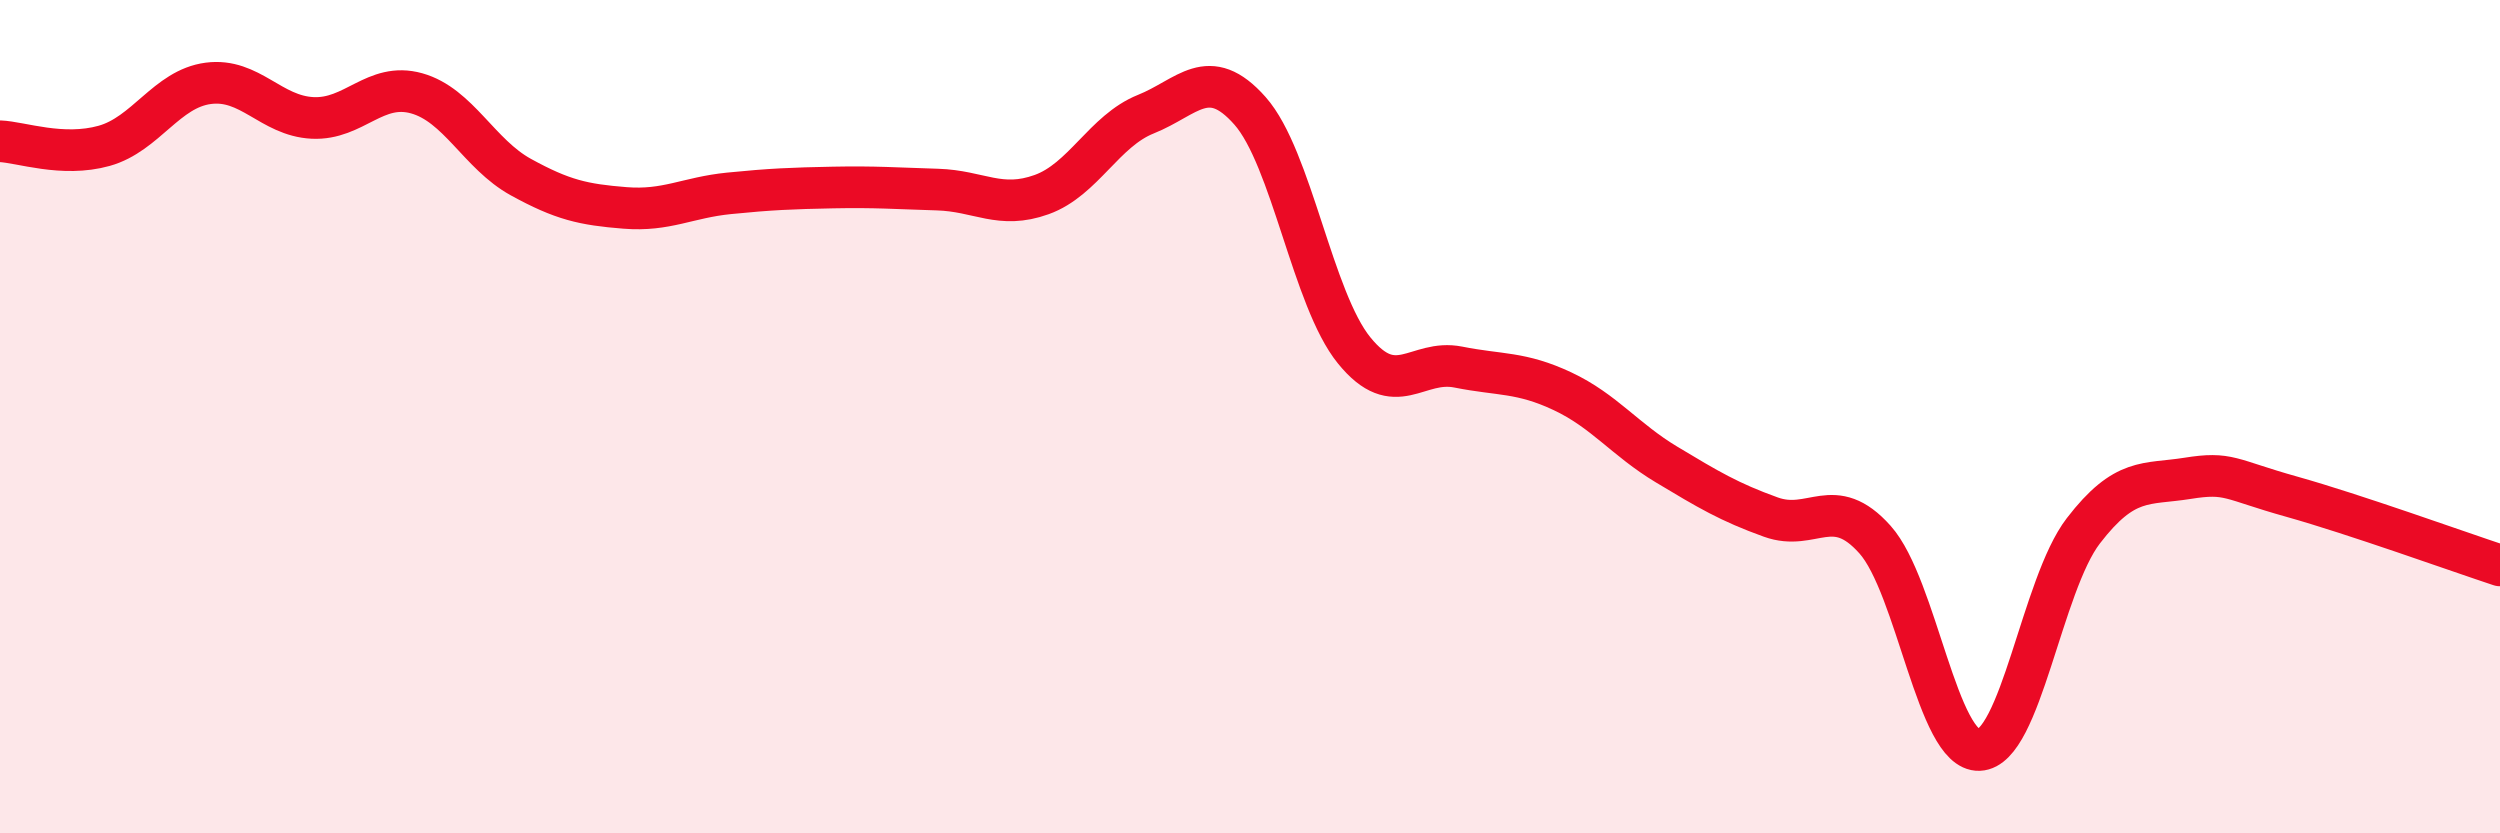
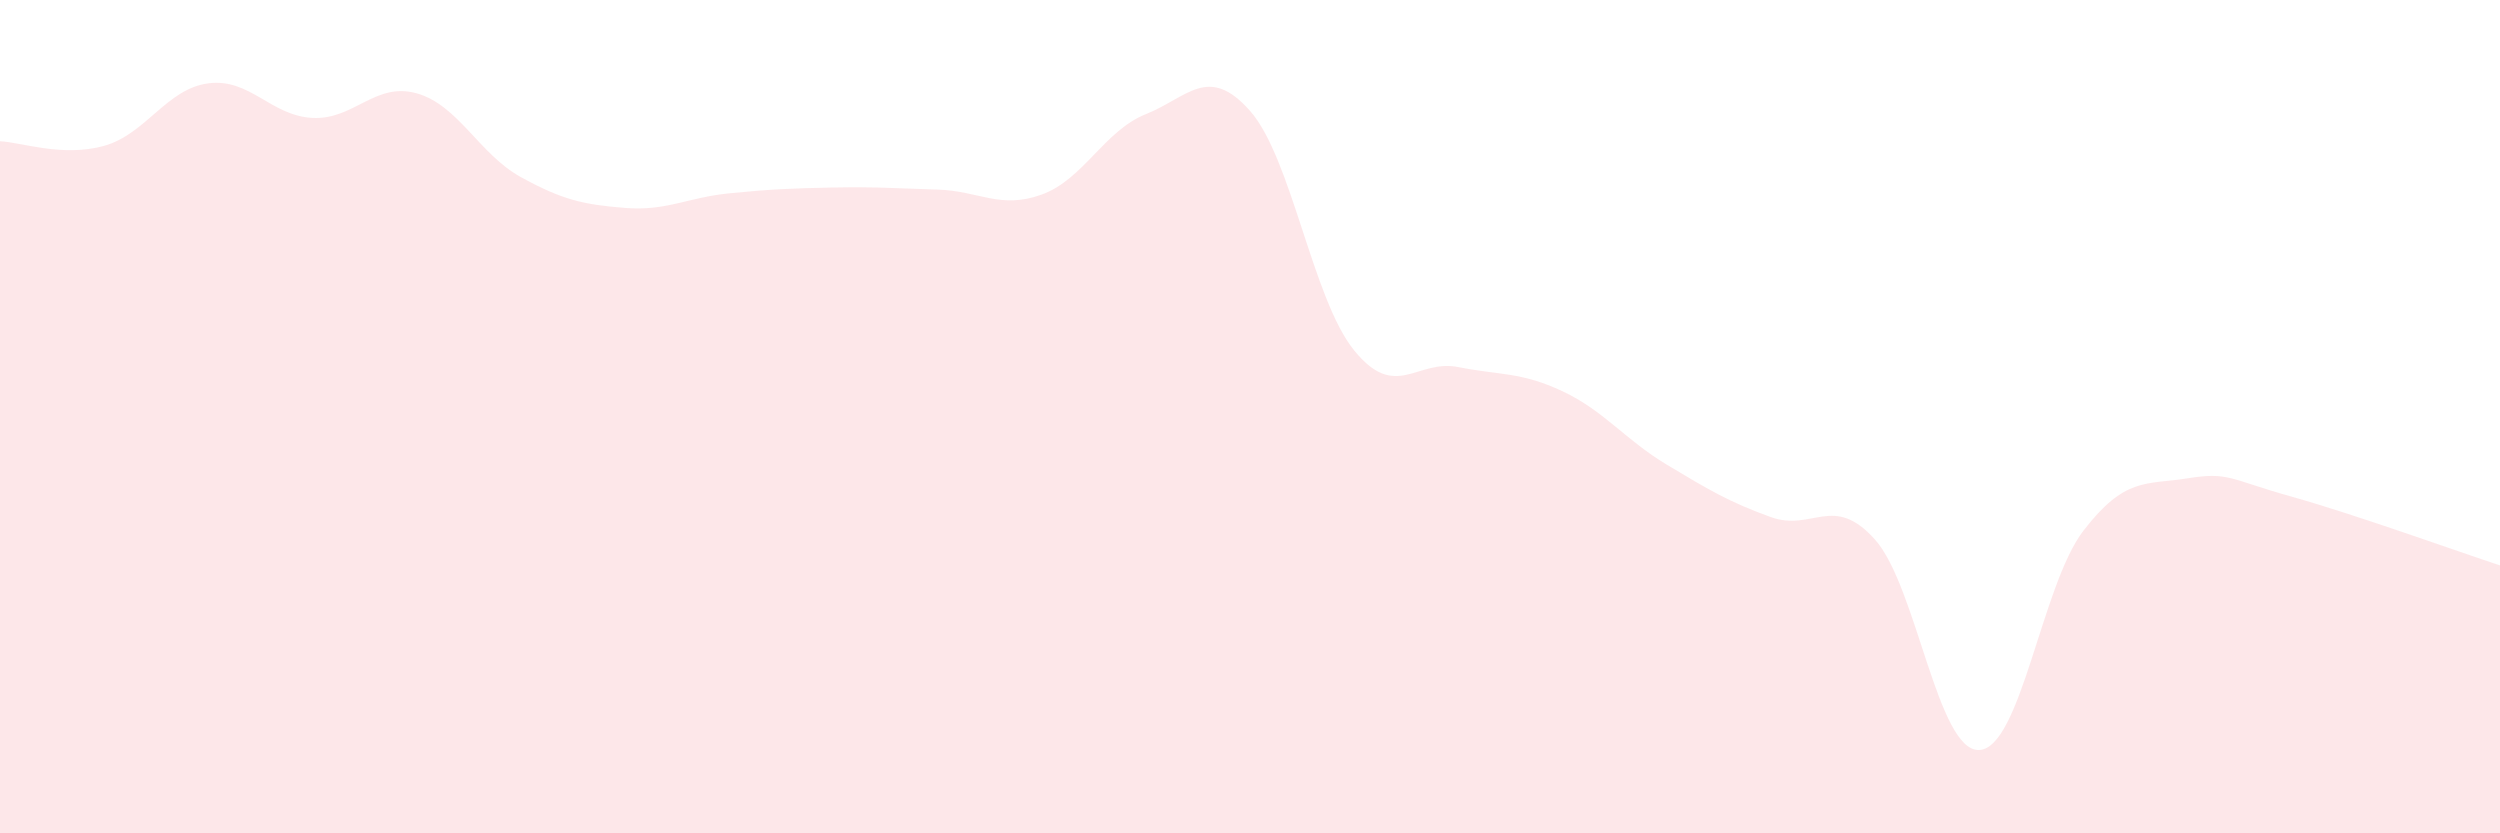
<svg xmlns="http://www.w3.org/2000/svg" width="60" height="20" viewBox="0 0 60 20">
  <path d="M 0,3.39 C 0.5,3.41 1.5,3.78 2.5,3.5 C 3.5,3.22 4,2.13 5,2 C 6,1.87 6.5,2.78 7.5,2.83 C 8.5,2.88 9,1.96 10,2.24 C 11,2.52 11.5,3.7 12.5,4.25 C 13.5,4.8 14,4.91 15,4.99 C 16,5.07 16.5,4.74 17.5,4.64 C 18.5,4.54 19,4.52 20,4.5 C 21,4.48 21.5,4.52 22.5,4.55 C 23.5,4.58 24,5.03 25,4.67 C 26,4.31 26.5,3.14 27.5,2.74 C 28.5,2.34 29,1.53 30,2.66 C 31,3.79 31.5,7.18 32.5,8.41 C 33.5,9.64 34,8.61 35,8.81 C 36,9.01 36.5,8.92 37.5,9.39 C 38.5,9.86 39,10.55 40,11.15 C 41,11.75 41.5,12.05 42.5,12.41 C 43.5,12.77 44,11.83 45,12.95 C 46,14.07 46.5,18.04 47.5,18 C 48.5,17.96 49,14.04 50,12.74 C 51,11.44 51.5,11.64 52.5,11.48 C 53.5,11.32 53.5,11.5 55,11.92 C 56.5,12.34 59,13.24 60,13.57L60 20L0 20Z" fill="#EB0A25" opacity="0.1" stroke-linecap="round" stroke-linejoin="round" />
-   <path d="M 0,3.39 C 0.5,3.41 1.5,3.78 2.5,3.5 C 3.5,3.22 4,2.13 5,2 C 6,1.87 6.5,2.78 7.5,2.83 C 8.5,2.88 9,1.96 10,2.24 C 11,2.52 11.5,3.7 12.5,4.25 C 13.5,4.8 14,4.91 15,4.99 C 16,5.07 16.5,4.74 17.5,4.64 C 18.5,4.54 19,4.52 20,4.5 C 21,4.48 21.5,4.52 22.5,4.55 C 23.5,4.58 24,5.03 25,4.67 C 26,4.31 26.5,3.14 27.5,2.74 C 28.5,2.34 29,1.53 30,2.66 C 31,3.79 31.5,7.18 32.5,8.41 C 33.5,9.64 34,8.61 35,8.81 C 36,9.01 36.5,8.92 37.5,9.39 C 38.5,9.86 39,10.55 40,11.15 C 41,11.75 41.5,12.05 42.5,12.41 C 43.5,12.77 44,11.83 45,12.95 C 46,14.07 46.5,18.04 47.5,18 C 48.5,17.96 49,14.04 50,12.74 C 51,11.44 51.5,11.64 52.5,11.48 C 53.5,11.32 53.5,11.5 55,11.92 C 56.5,12.34 59,13.24 60,13.57" stroke="#EB0A25" stroke-width="1" fill="none" stroke-linecap="round" stroke-linejoin="round" />
</svg>